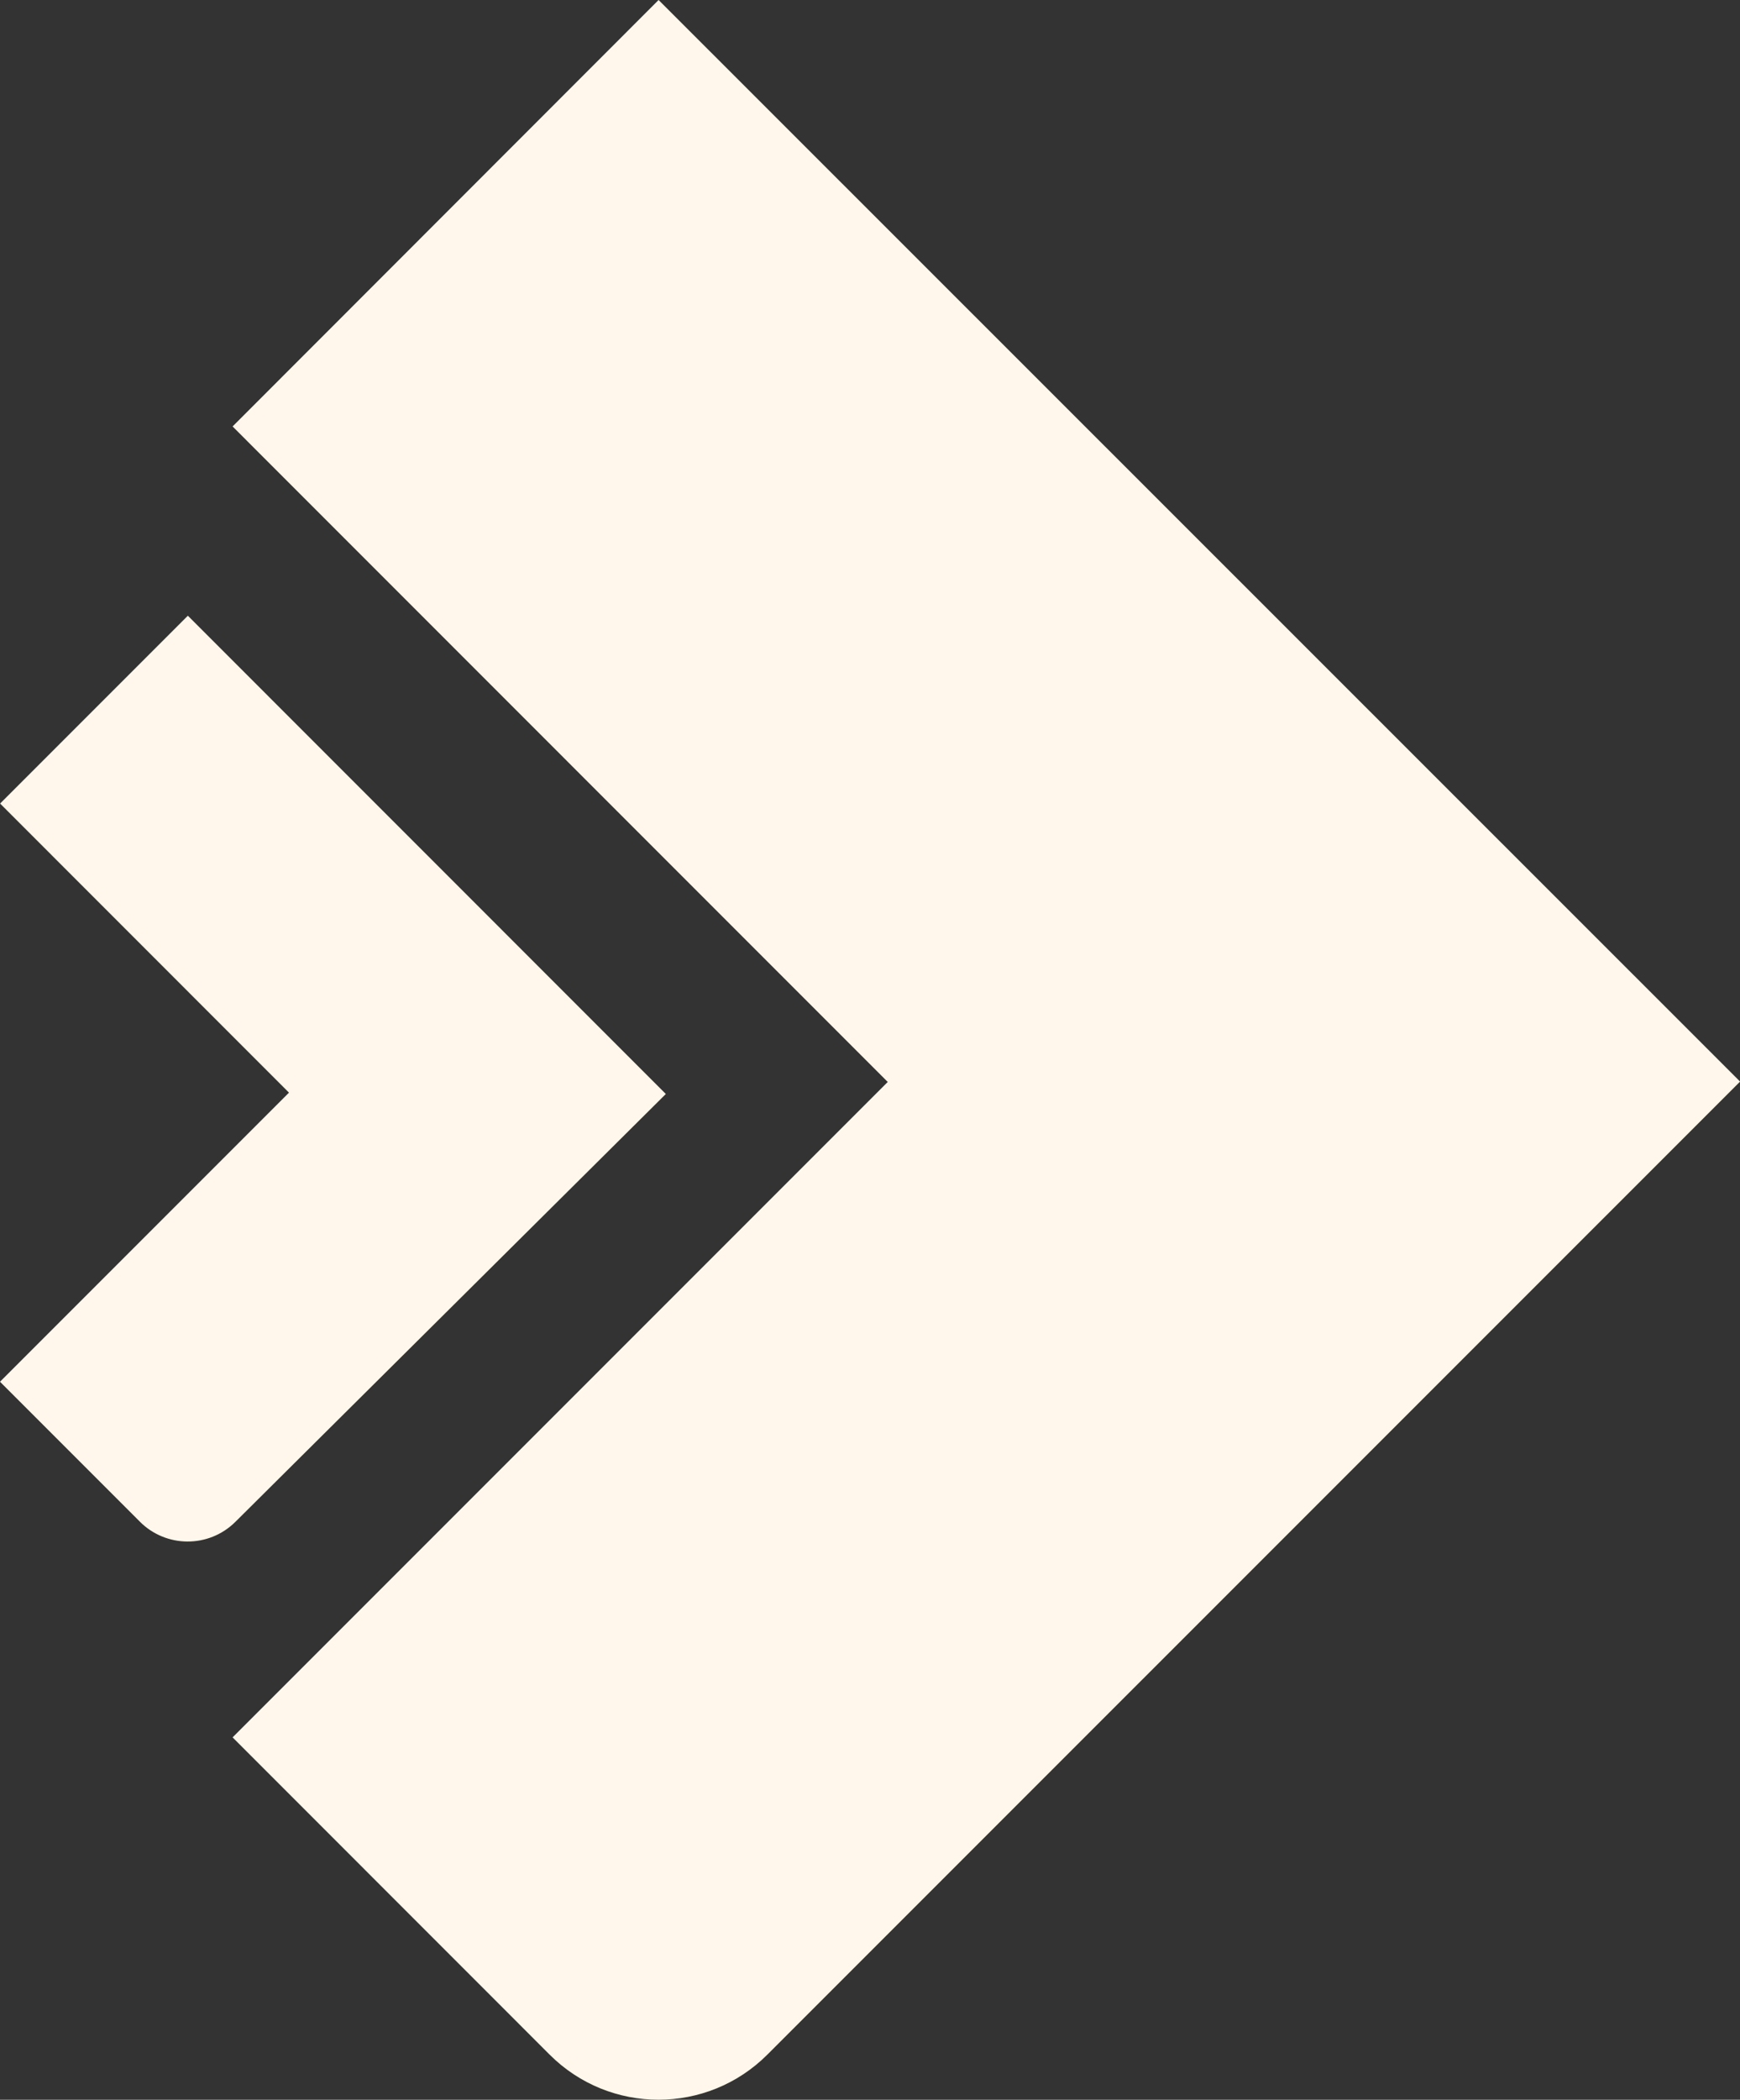
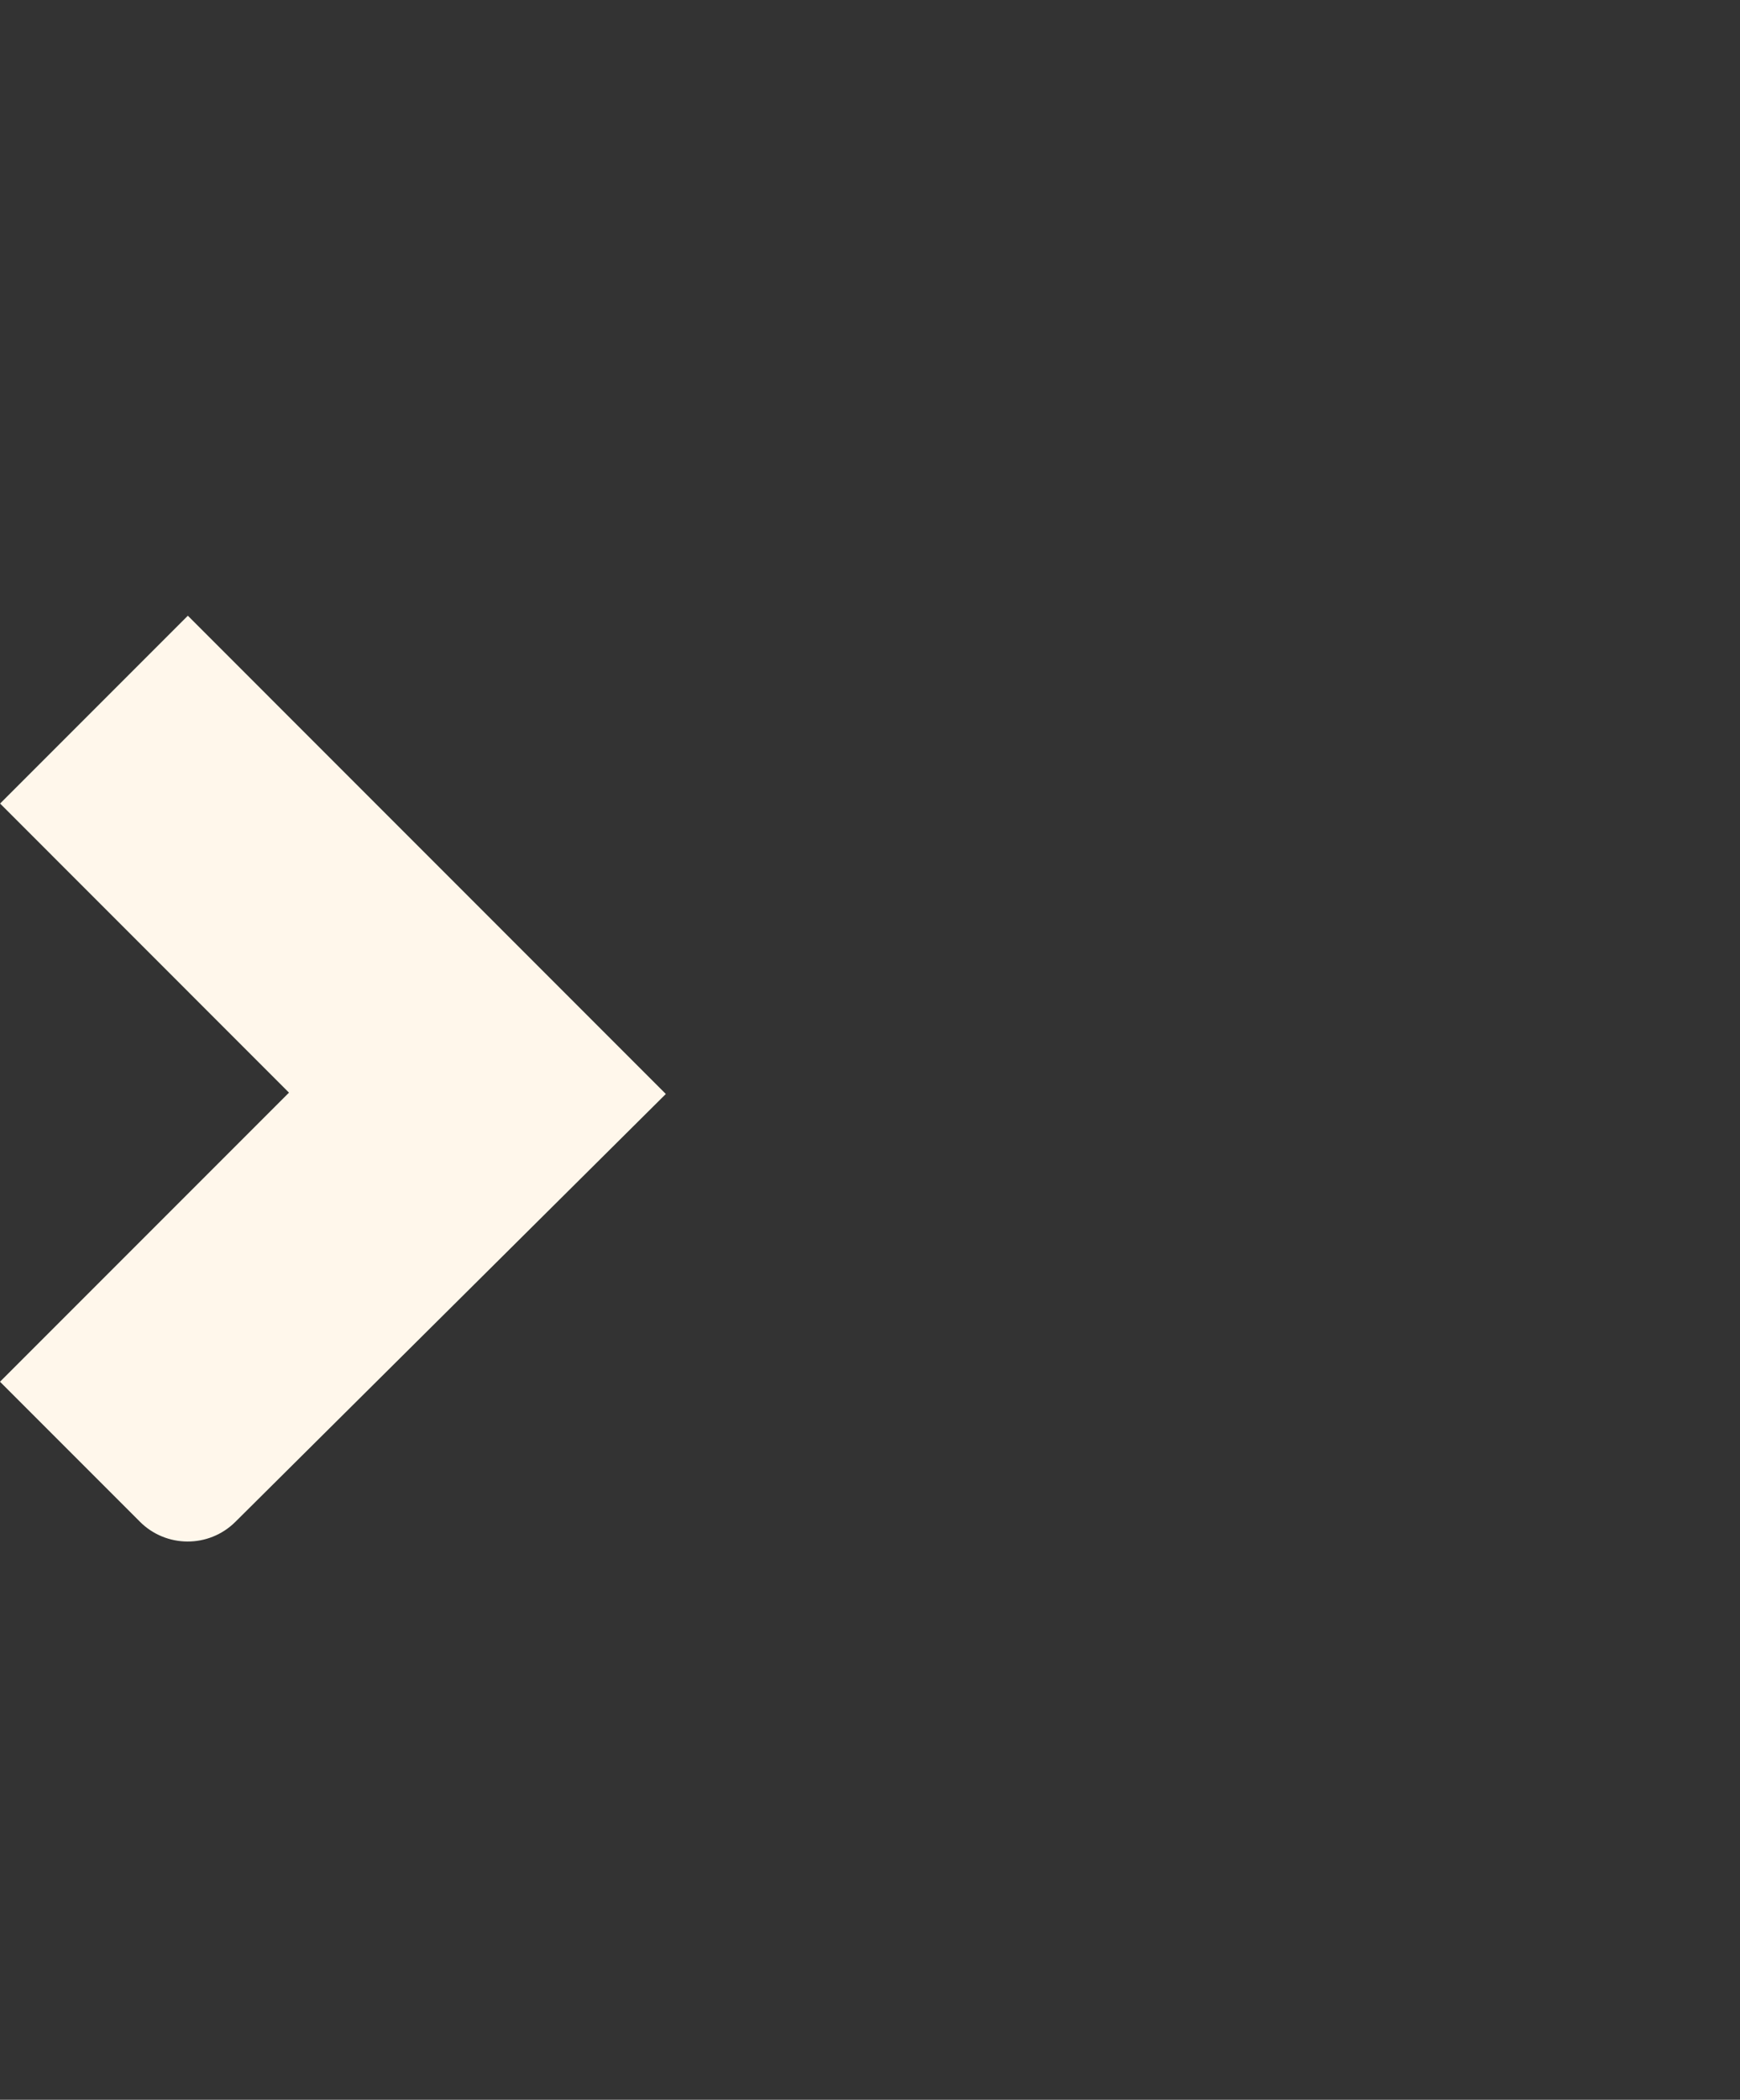
<svg xmlns="http://www.w3.org/2000/svg" id="Layer_1" x="0px" y="0px" viewBox="0 0 1823.8 2200" style="enable-background:new 0 0 1823.8 2200;" xml:space="preserve">
  <rect x="0" y="0" width="1823.8" height="2200" fill="#333333" stroke="none" />
  <style type="text/css">	.st0{fill:#FFF7EB;}</style>
  <g>
-     <path id="Path_1812" class="st0" d="M804.3,2152.7c-63,63-165.2,63-228.2,0l-332.3-332.4l686.7-686.7L243.8,446.8L690.3,0  l1133.6,1133.2L804.3,2152.7z" />
    <path id="Path_4437" class="st0" d="M247,1594.2c-0.1,0.1-0.3,0.3-0.4,0.4c-27.8,27.5-72.6,27.3-100.1-0.4L0,1447.7l302.9-302.9  L0.1,841.9l196.8-196.8l501,501.1L247,1594.2z" />
  </g>
</svg>